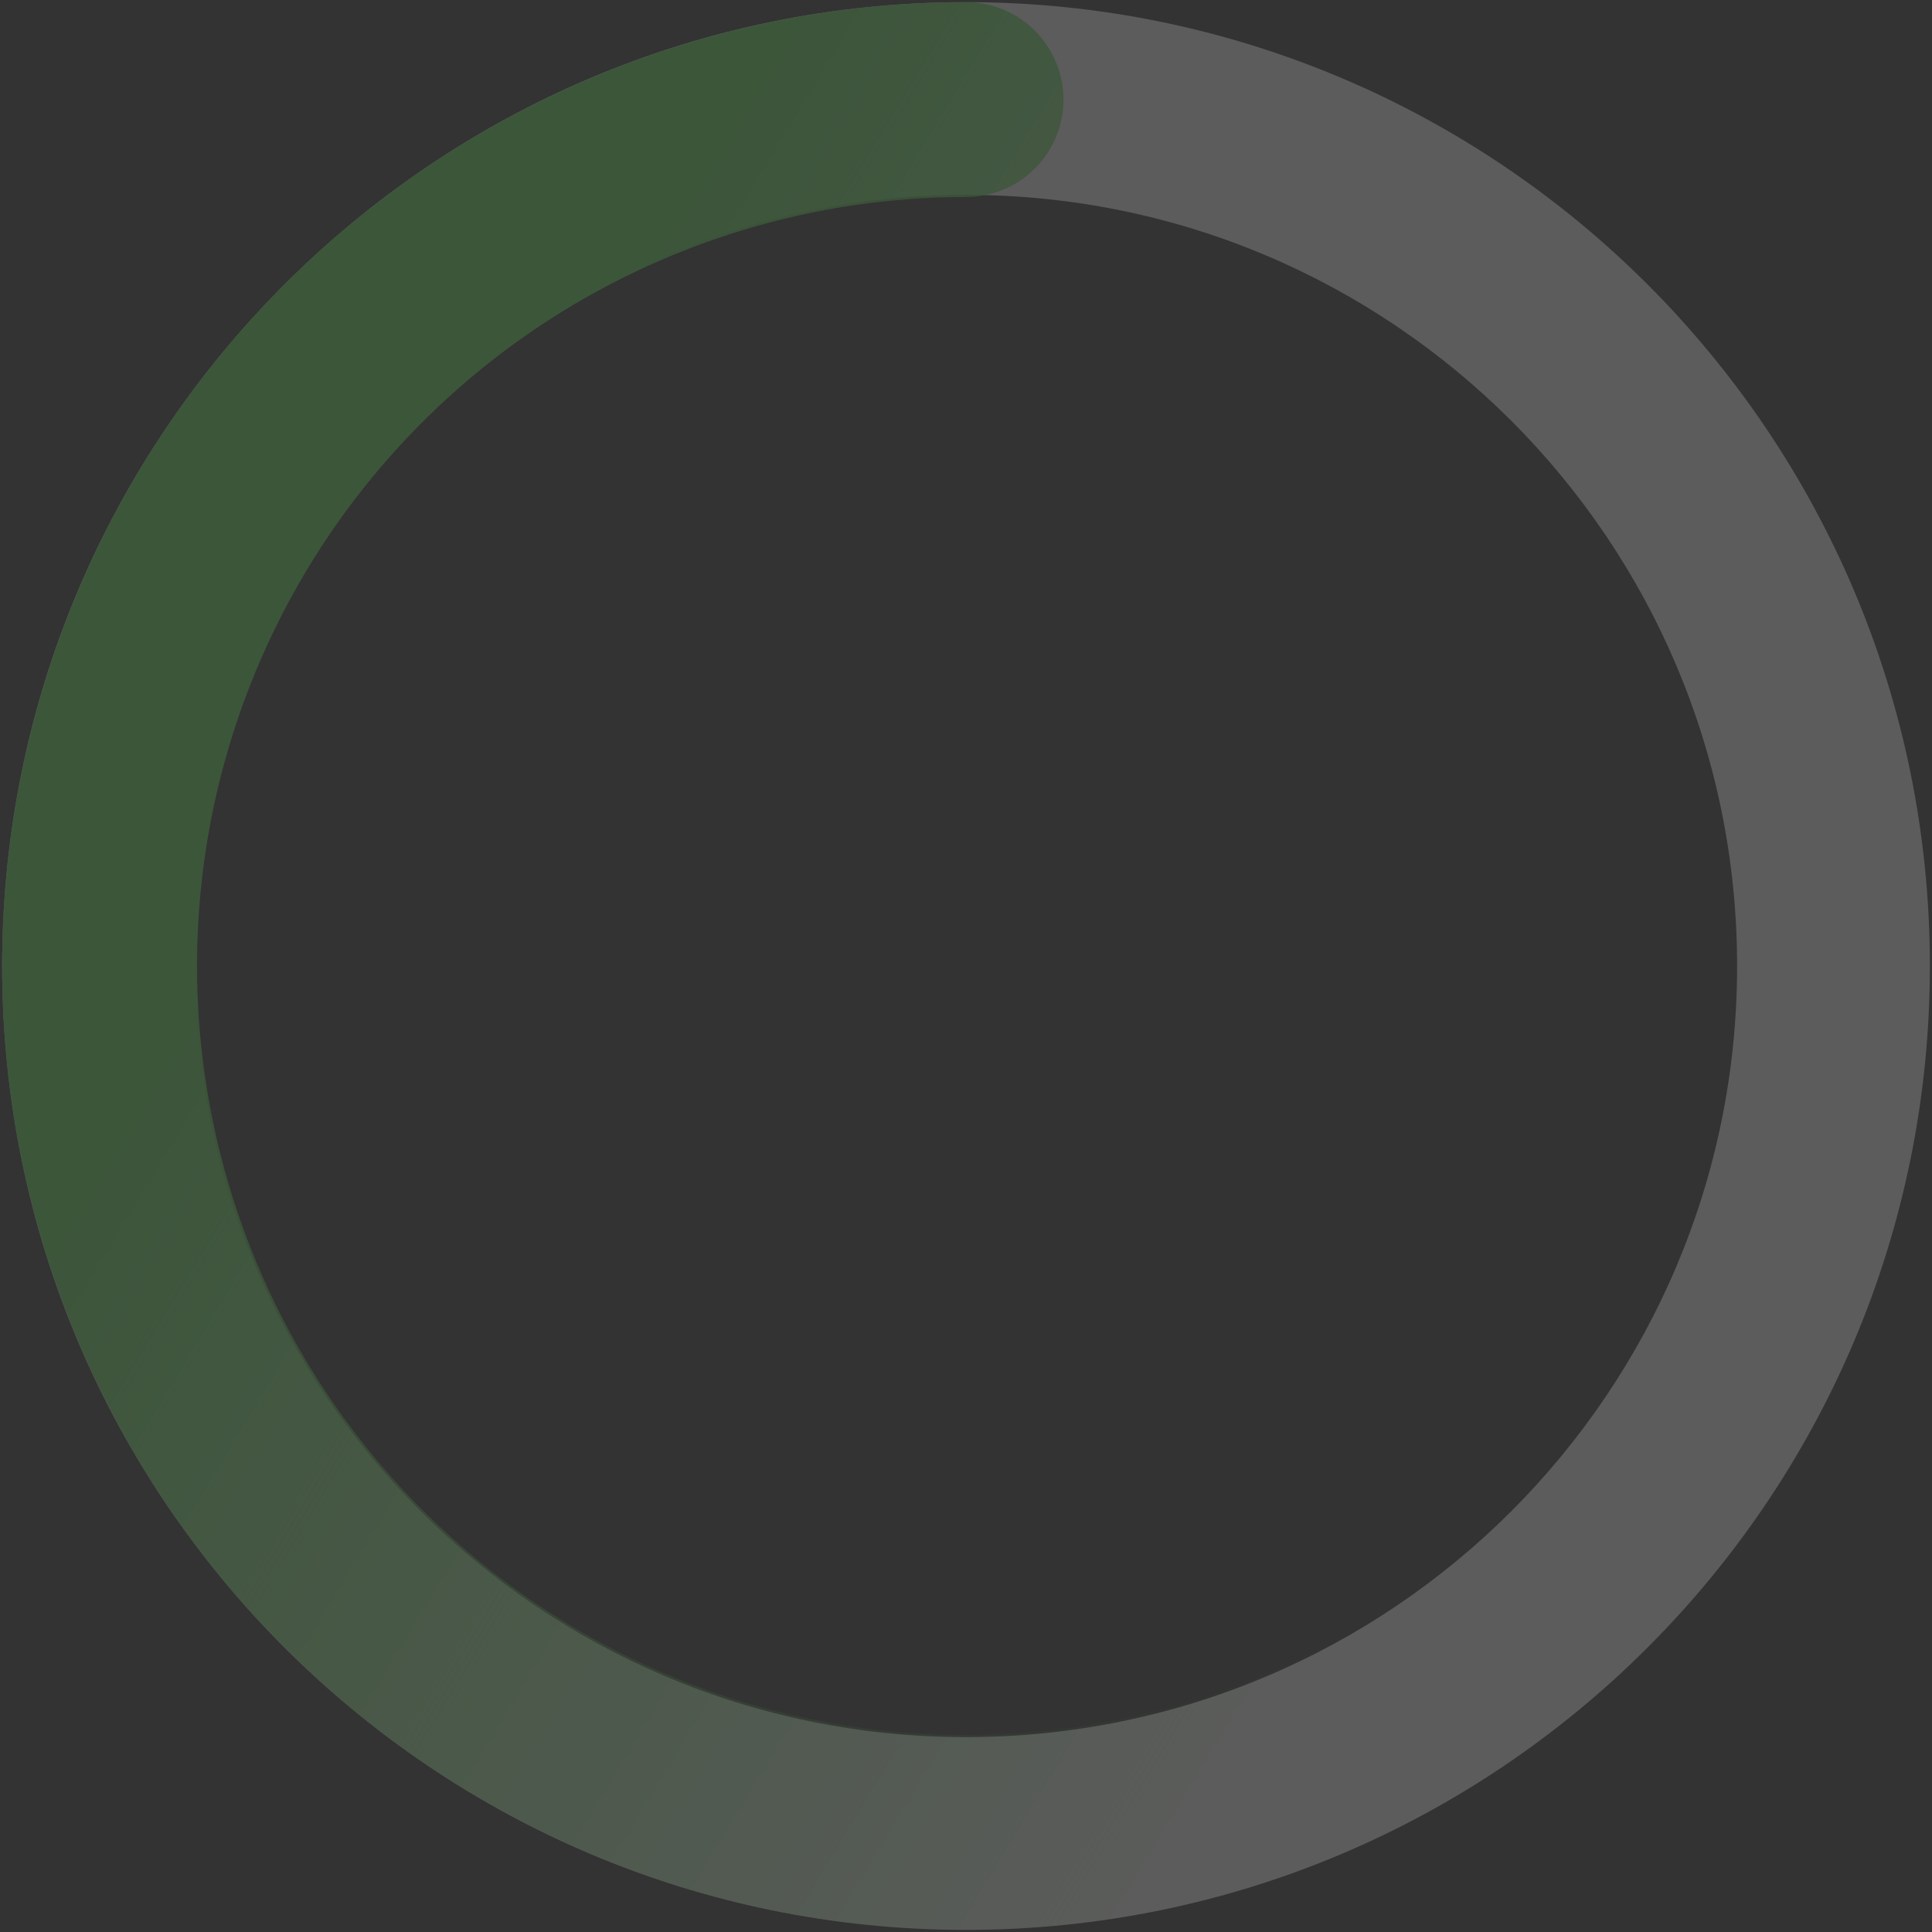
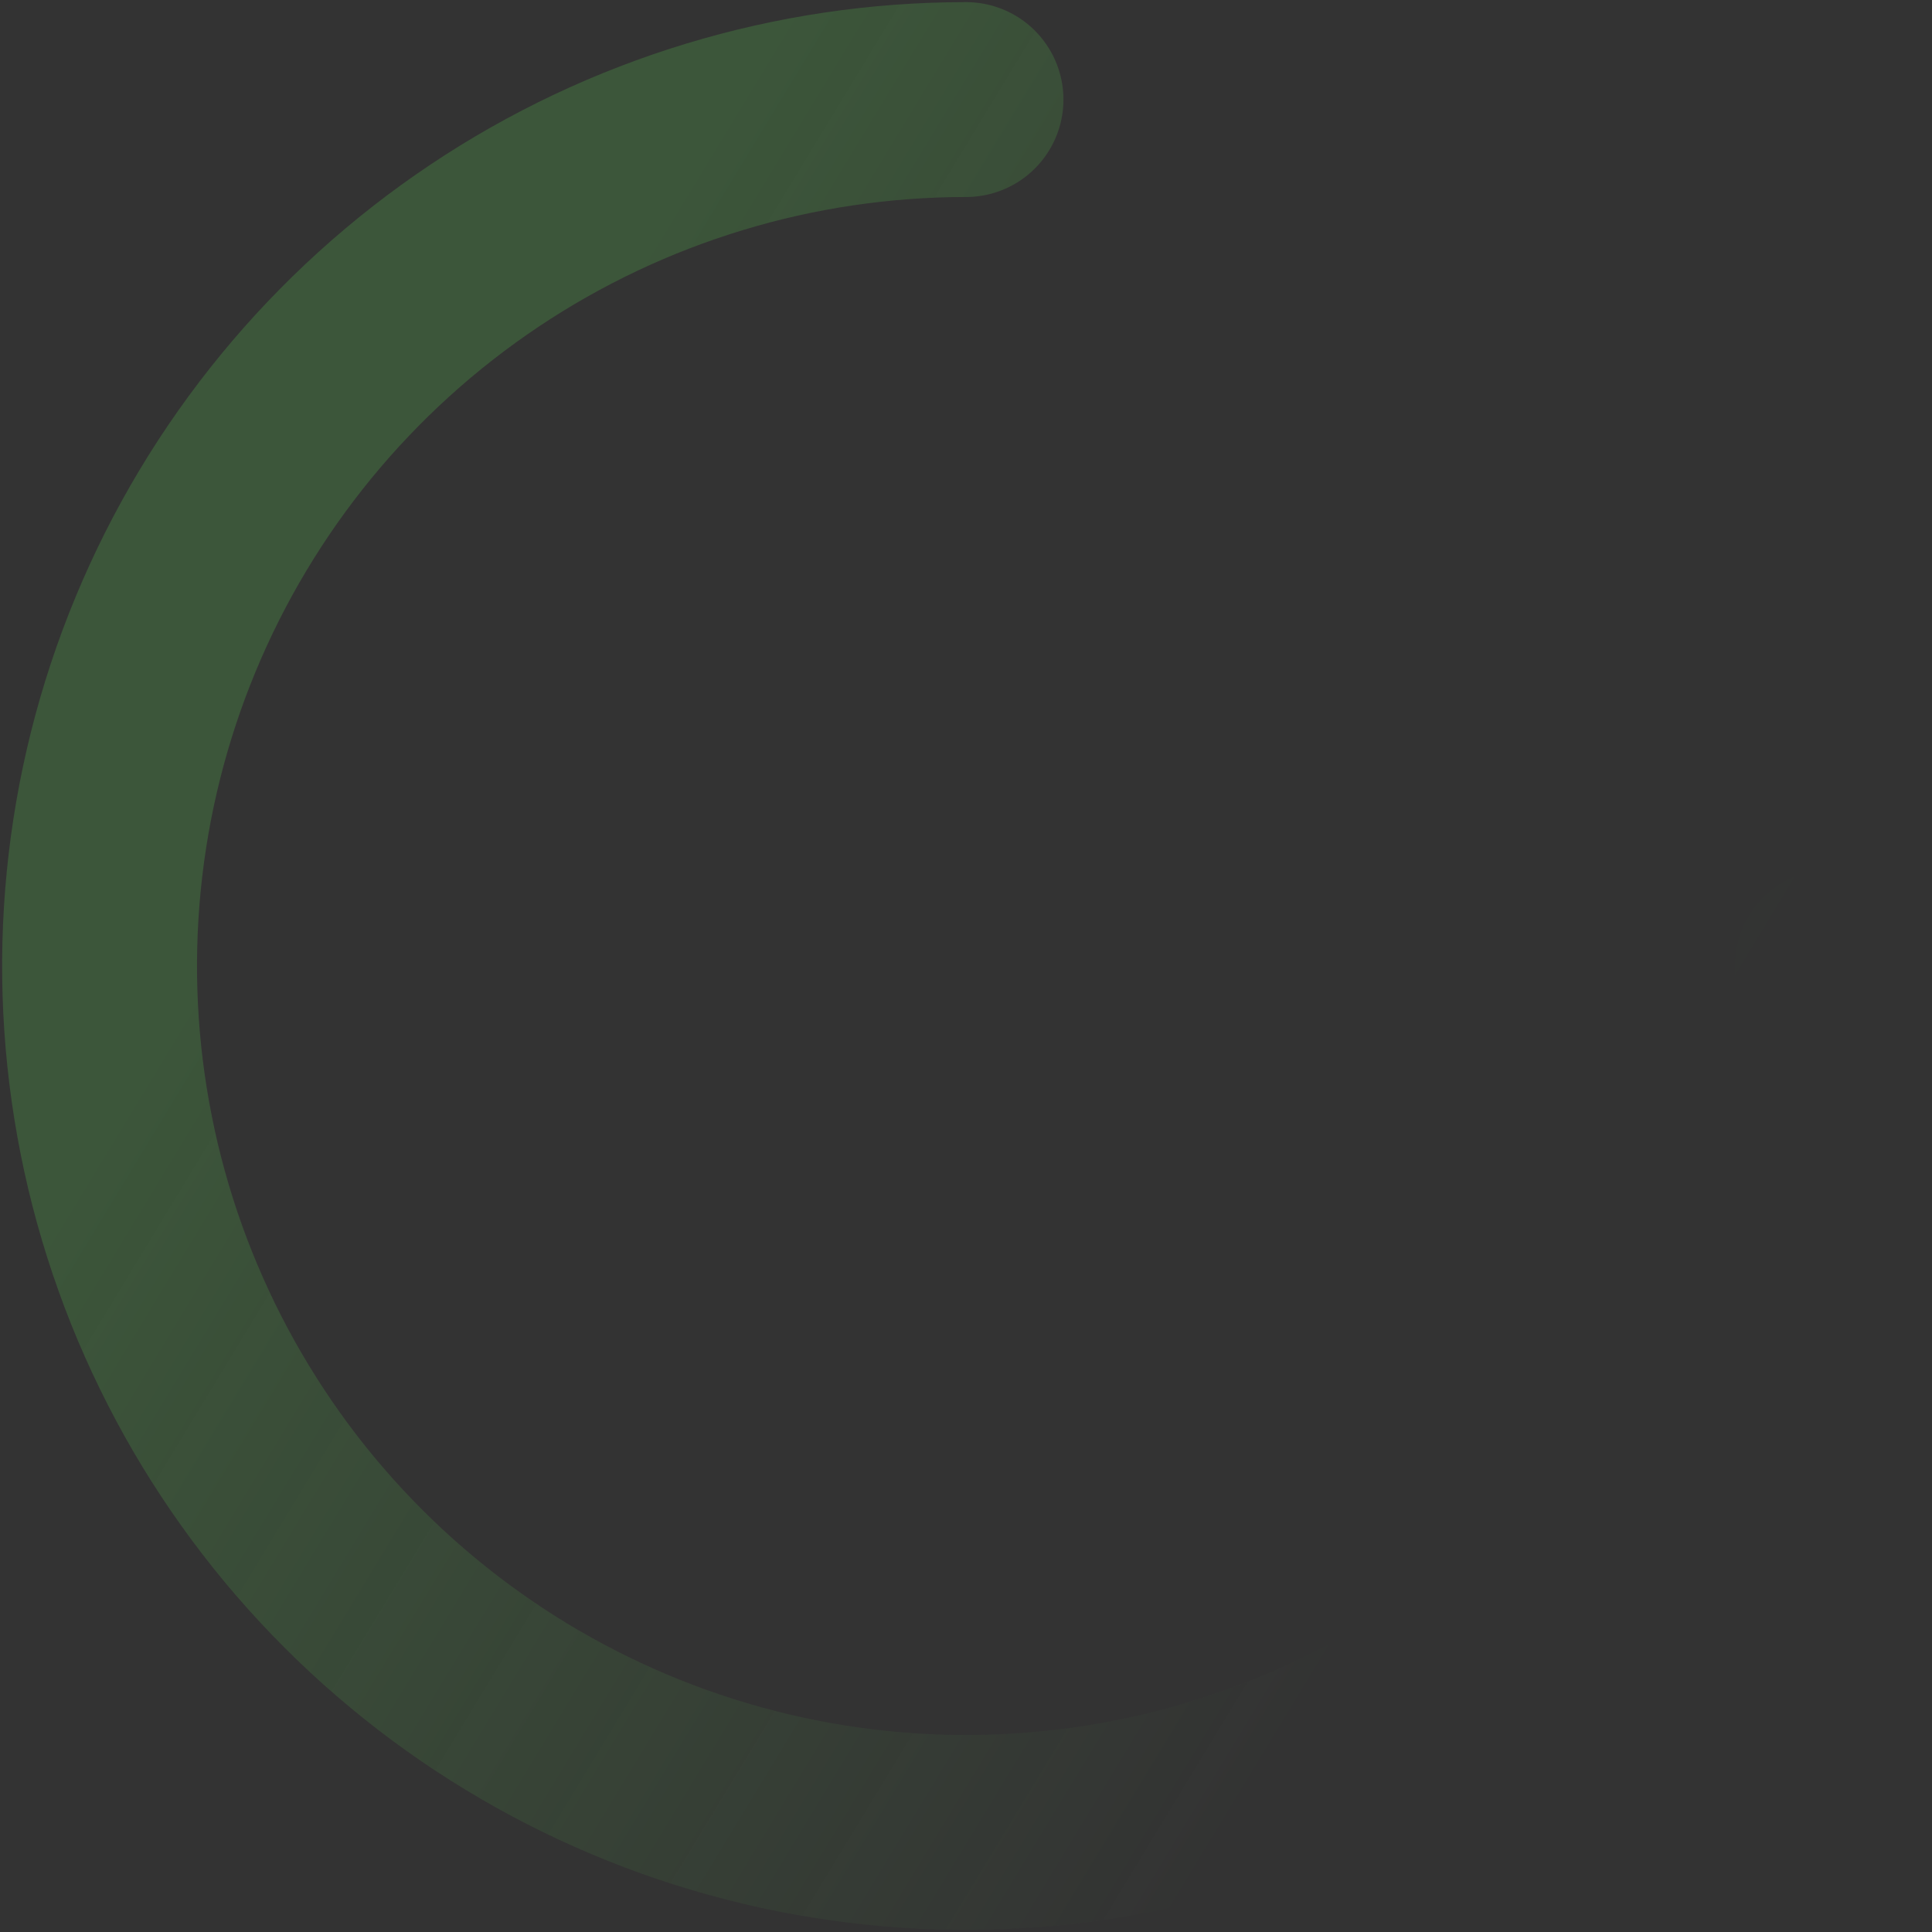
<svg xmlns="http://www.w3.org/2000/svg" id="e7crnawhItG1" viewBox="0 0 456 456" shape-rendering="geometricPrecision" text-rendering="geometricPrecision" project-id="f5f013690b394322b8237256f6e819f4" export-id="7ba3b345044c4c60ba17173d2c0d7a0d" cached="false">
  <rect x="0" y="0" width="456" height="456" fill="#333333" stroke="none" />
  <style>
#e7crnawhItG2_tr {animation: e7crnawhItG2_tr__tr 1500ms linear infinite normal forwards}@keyframes e7crnawhItG2_tr__tr { 0% {transform: translate(228px,228px) rotate(0deg)} 100% {transform: translate(228px,228px) rotate(360deg)}} #e7crnawhItG2 {animation: e7crnawhItG2_c_o 1500ms linear infinite normal forwards}@keyframes e7crnawhItG2_c_o { 0% {opacity: 0.2} 100% {opacity: 0}}
</style>
  <defs>
    <linearGradient id="e7crnawhItG4-stroke" x1="163" y1="39.775" x2="430" y2="201.775" spreadMethod="pad" gradientUnits="userSpaceOnUse" gradientTransform="translate(0 0)">
      <stop id="e7crnawhItG4-stroke-0" offset="0%" stop-color="#5fe055" />
      <stop id="e7crnawhItG4-stroke-1" offset="100%" stop-color="rgba(95,224,85,0)" />
    </linearGradient>
  </defs>
  <g id="e7crnawhItG2_tr" transform="translate(228,228) rotate(0)">
    <g id="e7crnawhItG2" transform="translate(-227.5,-227.5)" opacity="0.2">
-       <path d="M455,227.5C455,353.145,353.145,455,227.5,455s-227.5-101.855-227.5-227.5s101.855-227.5,227.5-227.5s227.5,101.855,227.5,227.5Zm-409.5,0c0,100.516,81.484,182,182,182s182-81.484,182-182-81.484-182-182-182-182,81.484-182,182Z" fill="#fff" />
      <path d="M432,227.5c0,40.446-11.994,79.984-34.464,113.614-22.471,33.63-54.41,59.841-91.777,75.319-37.368,15.478-78.486,19.528-118.155,11.638-39.669-7.891-76.107-27.368-104.707-55.968-28.6-28.6-48.077-65.038-55.967-104.707s-3.841-80.787,11.637-118.155C54.045,111.874,80.256,79.935,113.886,57.465C147.516,34.994,187.054,23,227.5,23" fill="none" stroke="url(#e7crnawhItG4-stroke)" stroke-width="46" stroke-linecap="round" />
    </g>
  </g>
</svg>